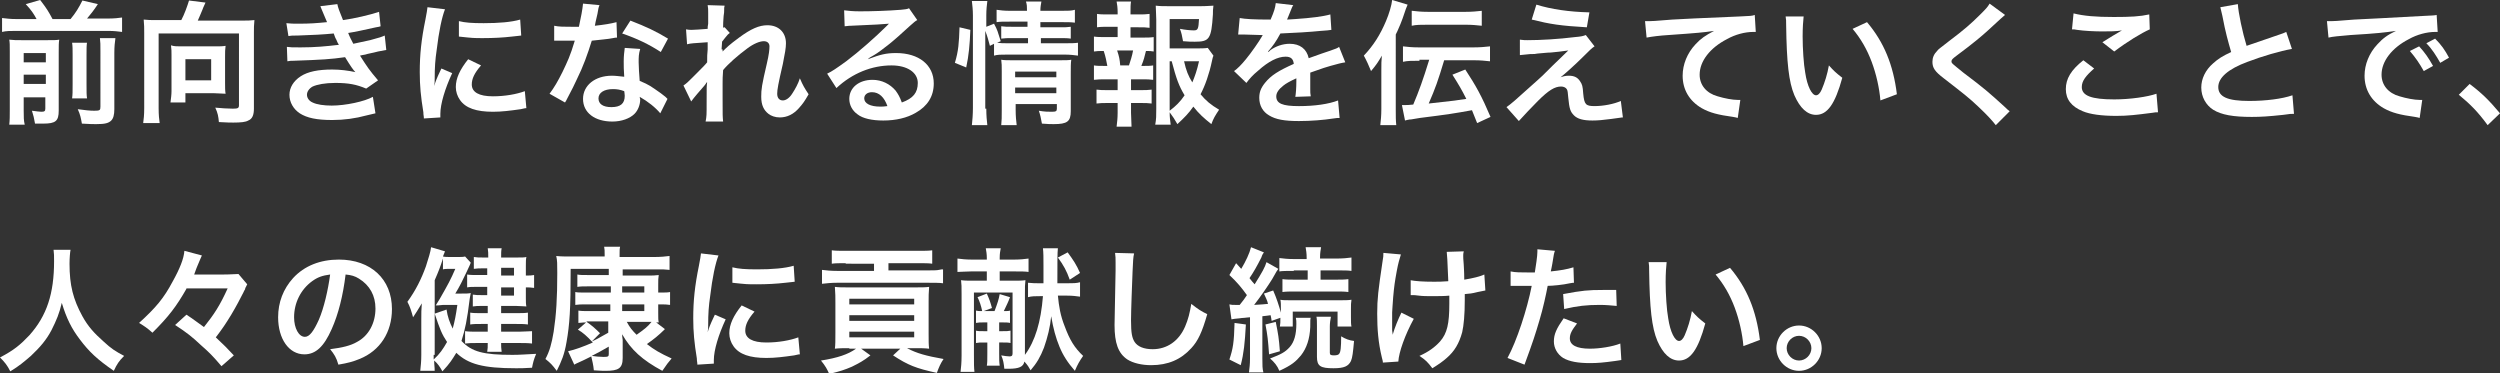
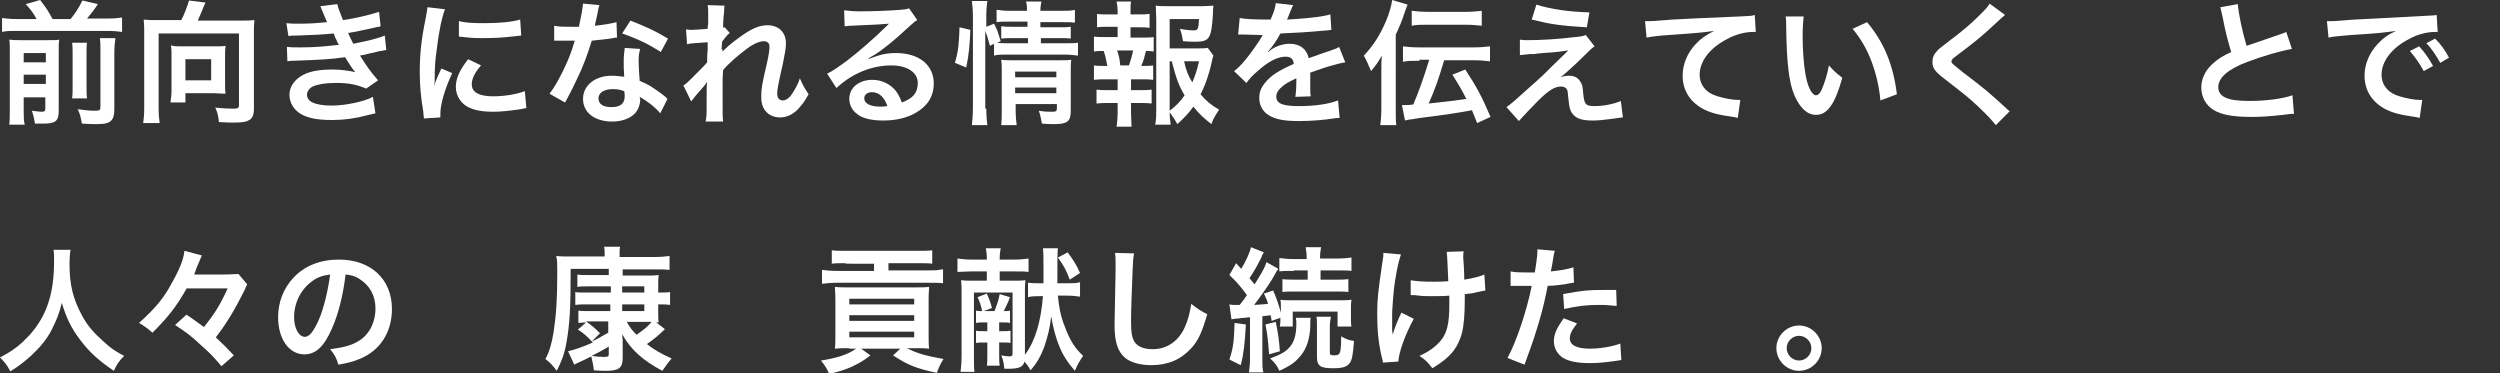
<svg xmlns="http://www.w3.org/2000/svg" version="1.1" id="レイヤー_1" x="0px" y="0px" viewBox="0 0 485.4 72.5" style="enable-background:new 0 0 485.4 72.5;" xml:space="preserve">
  <rect x="0" y="0" width="485.4" height="72.5" fill="#333333" stroke="none" />
  <style type="text/css">
	.st0{fill:#FFFFFF;}
</style>
  <g>
    <path class="st0" d="M7.1,3.7C6.5,2.6,6.1,2,5,0.8L7.8,0c1.3,1.7,1.6,2.2,2.4,3.7h3.5c1-1.2,1.6-2.2,2.3-3.6L19,0.8   c-0.7,1.1-1.5,2.1-2.1,2.8h4c1.3,0,2.1-0.1,2.8-0.2v2.8c-0.8-0.1-1.5-0.2-2.8-0.2H3.2c-1.2,0-2,0-2.8,0.2V3.5   c1,0.1,1.5,0.2,2.8,0.2H7.1z M4.6,21.4c0,1.3,0,2,0.2,2.8h-3c0.1-0.9,0.1-1.6,0.1-3V10c0-1.3,0-1.7-0.1-2.3   c0.8,0.1,1.4,0.1,2.4,0.1h5c1.3,0,1.7,0,2.3-0.1c-0.1,0.6-0.1,1.2-0.1,2.6v11.2c0,2-0.6,2.5-3,2.5c-0.4,0-0.7,0-1.6,0   c-0.2-1.2-0.3-1.5-0.6-2.5c0.9,0.1,1.4,0.2,1.8,0.2c0.6,0,0.8-0.1,0.8-0.6v-2.2H4.6V21.4z M8.9,12.1v-1.8H4.6v1.8H8.9z M8.9,16.3   v-1.8H4.6v1.8H8.9z M16.9,8.2c-0.1,0.7-0.1,1.2-0.1,2.5v5.6c0,1.7,0,2.1,0.1,2.8h-2.9c0.1-0.8,0.1-1.2,0.1-2.8v-5.6   c0-1.2,0-1.7-0.1-2.4H16.9z M22.4,7.5c-0.1,0.7-0.2,1.5-0.2,2.8v10.9c0,1.1-0.2,1.8-0.6,2.2c-0.5,0.5-1.2,0.7-2.9,0.7   c-0.6,0-1.2,0-2.8-0.1c-0.2-1.1-0.3-1.7-0.8-2.8c1.4,0.2,2.4,0.3,3.2,0.3c1.1,0,1.2-0.1,1.2-0.8V10.1c0-1.5,0-1.9-0.1-2.7H22.4z" />
    <path class="st0" d="M35.2,3.9c0.6-1.1,1.2-2.8,1.5-3.8l3.2,0.4c-0.1,0.3-0.4,0.8-0.6,1.4c-0.4,1-0.6,1.4-0.9,2.1h8.5   c1.1,0,1.7,0,2.5-0.1c-0.1,0.9-0.1,1.6-0.1,2.5v14.7c0,1.2-0.3,2-1.1,2.3c-0.5,0.3-1.4,0.4-2.9,0.4c-0.6,0-1.1,0-2.8-0.1   c-0.1-1.1-0.2-1.7-0.7-2.8c1.1,0.1,2.4,0.2,3.4,0.2c1,0,1.2-0.1,1.2-0.7V6.5H30.8V21c0,1.4,0.1,2.1,0.2,2.9h-3.2   c0.1-0.8,0.2-1.5,0.2-2.9V6.4c0-0.9,0-1.6-0.1-2.6c0.8,0.1,1.4,0.1,2.5,0.1H35.2z M43.7,16.1c0,0.9,0,1.5,0.1,2.1   c-0.6,0-1.5-0.1-2.2-0.1H36v1.8h-2.9c0.1-0.8,0.2-1.5,0.2-2.2v-7c0-0.7,0-1.2-0.1-1.9C33.8,9,34.3,9,35,9h6.9c0.8,0,1.3,0,1.9-0.1   c-0.1,0.7-0.1,1.2-0.1,2V16.1z M36,15.6H41v-4.1H36V15.6z" />
    <path class="st0" d="M55.6,4.5c0.8,0.1,1.4,0.1,2.5,0.1c2,0,3.4-0.1,5.4-0.3c-0.1-0.2-0.1-0.2-0.3-0.7c-0.6-1.5-1-2.3-1-2.4   l3.3-0.4c0.1,0.6,0.4,1.4,1.1,3.1c2.2-0.3,5.2-1,7-1.6l0.3,2.8c-0.3,0.1-0.3,0.1-0.9,0.2c-1.7,0.4-4.6,1-5.4,1.1   c0.4,1,0.6,1.3,1,2.1c2.2-0.5,3.4-0.7,3.6-0.8c1.5-0.4,1.8-0.5,2.5-0.8l0.3,2.8c-0.5,0.1-1,0.2-1.6,0.3c-1.1,0.3-1.9,0.4-2.5,0.6   c-0.6,0.1-0.6,0.1-1,0.2c1.4,2.2,1.8,2.8,3.5,4.8l-2.3,1.6c-1.9-0.8-3.4-1.1-6-1.1c-2,0-3.5,0.3-4.4,0.7c-0.7,0.4-1.1,1-1.1,1.6   s0.4,1.2,1.1,1.5c0.8,0.4,2.2,0.6,3.7,0.6c2.7,0,6.4-0.8,8-1.7l0.5,3.2c-0.5,0.1-0.5,0.1-1.7,0.4c-2.2,0.6-4.4,0.9-6.7,0.9   c-3,0-4.9-0.4-6.3-1.3c-1.2-0.8-2-2.1-2-3.6c0-1.4,0.8-2.7,2.2-3.6c1.4-0.9,3.4-1.3,6.1-1.3c1.6,0,3.1,0.2,4.5,0.5   c-0.4-0.4-0.9-1.1-2-2.9c-2.8,0.4-4.4,0.5-10.1,0.7c-0.4,0-0.6,0-1.1,0.1l-0.1-2.8c0.8,0.1,0.9,0.1,2.7,0.1c2.7,0,4.9-0.2,7.4-0.5   c-0.2-0.3-0.3-0.5-0.5-1c-0.3-0.5-0.3-0.7-0.5-1.2c-2.1,0.2-4,0.3-7,0.4c-1.1,0-1.2,0-1.8,0.1L55.6,4.5z" />
    <path class="st0" d="M82.3,23c0-0.5-0.1-0.6-0.1-1.2c-0.5-3.1-0.7-5.1-0.7-7.8c0-3.4,0.3-6.3,1.1-10.2c0.3-1.5,0.3-1.7,0.4-2.4   l3.4,0.4c-0.6,1.5-1.2,4.4-1.6,7.8c-0.3,2-0.4,3.5-0.4,5.7c0,0.6,0,0.8-0.1,1.4c0.3-0.9,0.3-1.1,1.4-3.4l2.1,0.9   c-1.4,3-2.3,6-2.3,7.9c0,0.2,0,0.4,0,0.7L82.3,23z M93.4,12.7c-1.3,1.5-1.8,2.6-1.8,3.7c0,1.5,1.4,2.3,4.1,2.3c2.3,0,4.6-0.4,6.2-1   l0.3,3.3c-0.4,0-0.5,0.1-1.1,0.2c-2.1,0.3-3.7,0.5-5.4,0.5c-3.2,0-5.3-0.7-6.4-2.3c-0.5-0.7-0.8-1.6-0.8-2.5c0-1.7,0.8-3.4,2.4-5.4   L93.4,12.7z M89.1,4.1c1.2,0.3,2.5,0.4,4.8,0.4c2.9,0,5.4-0.2,7.1-0.7l0.2,3.1c-0.2,0-0.6,0.1-1.8,0.2c-1.7,0.2-3.6,0.3-5.6,0.3   c-1.9,0-1.9,0-4.7-0.3L89.1,4.1z" />
    <path class="st0" d="M116.4,1c-0.2,0.5-0.2,0.5-0.4,1.7c-0.1,0.6-0.3,1.1-0.5,2.3c1.8-0.2,3.1-0.4,4.2-0.7l0.1,3   c-0.3,0-0.3,0-0.8,0.1c-0.9,0.2-2.5,0.3-4.1,0.5c-0.8,2.6-1.7,5.1-2.9,7.5c-0.6,1.3-0.8,1.7-1.8,3.6c-0.3,0.6-0.3,0.6-0.5,0.9   l-3-1.7c0.9-1.2,1.6-2.4,2.5-4.2c1-2.1,1.5-3.1,2.4-6.1c-1.2,0-1.3,0-1.6,0c-0.3,0-0.5,0-1,0l-1.4,0V5c0.9,0.2,1.9,0.2,3.5,0.2   c0.3,0,0.8,0,1.3,0c0.4-1.8,0.7-3.4,0.8-4.5L116.4,1z M128.2,22c-0.9-1.1-2.4-2.3-4-3.2c0,0.2,0.1,0.4,0.1,0.5c0,1-0.4,2.1-1.1,2.8   c-0.9,0.9-2.5,1.5-4.3,1.5c-3.4,0-5.7-1.7-5.7-4.4c0-2.6,2.3-4.5,5.6-4.5c0.8,0,1.3,0.1,2.4,0.2c-0.1-1.2-0.1-2.2-0.1-3   c0-1,0.1-1.8,0.2-2.6l3,0.2c-0.3,1-0.3,1.6-0.3,2.6c0,1,0.1,2.1,0.2,3.6c1.9,0.8,2.1,1,4.1,2.4c0.4,0.3,0.5,0.4,0.9,0.7   c0.2,0.2,0.2,0.2,0.4,0.4L128.2,22z M119,17.3c-1.7,0-2.8,0.7-2.8,1.8c0,1.1,0.9,1.7,2.5,1.7c1.8,0,2.6-0.7,2.6-2.2   c0-0.3-0.1-0.9-0.1-0.9C120.4,17.4,119.8,17.3,119,17.3z M128.3,10.1c-2.3-1.5-4.6-2.6-7.5-3.6l1.6-2.5c3.1,1.2,5,2.1,7.3,3.5   L128.3,10.1z" />
    <path class="st0" d="M140.3,10c0.8-0.8,1.3-1.3,3.2-2.7c2.3-1.7,3.9-2.4,5.5-2.4c2.2,0,3.6,1.4,3.6,3.5c0,0.9-0.2,2-0.6,4   c-0.9,3.9-1.1,5-1.1,5.8s0.4,1.3,1.1,1.3c0.6,0,1.3-0.5,1.8-1.3c0.6-0.9,1.2-2,1.5-3c0.6,1.4,0.9,1.9,1.7,3.1   c-0.8,1.4-1.1,1.8-1.8,2.6c-1.1,1.3-2.4,1.9-3.8,1.9c-0.9,0-1.7-0.3-2.2-0.7c-0.9-0.7-1.4-1.7-1.4-3.3c0-1.5,0.1-2.2,1.1-6.5   c0.4-1.7,0.5-2.7,0.5-3.3c0-0.6-0.4-1-1.1-1c-0.8,0-2,0.5-3.2,1.4c-1.9,1.4-3.7,3-4.7,4.2c-0.1,1.2-0.1,1.9-0.1,2.6   c0,0.2,0,0.2,0,3.1c0,3.2,0,3.3,0.1,4.3h-3.4c0.2-1.1,0.2-1.1,0.2-4.1c0-2.8,0-2.8,0.1-3.5l-0.1,0c-0.2,0.4-0.5,0.7-1.8,2.2   c-0.6,0.7-0.9,1.1-1.2,1.5l-1.5-3.1c0.6-0.4,1-0.8,1.7-1.5c2.4-2.4,2.4-2.4,2.9-3c0-1.2,0-1.5,0.1-2.5c0-0.6,0-0.7,0-1.4   c-2.8,0.2-3.3,0.2-4,0.4l-0.2-2.9c0.5,0.1,0.7,0.1,1.1,0.1c0.5,0,1.9-0.1,3.1-0.2c0-0.4,0-0.4,0.1-1c0-0.7,0-1.5,0-2.1   c0-0.7,0-0.9-0.1-1.5l3.3,0.1c-0.1,0.3-0.1,0.4-0.1,1c0,0.1,0,0.5-0.1,1c0,0.5-0.1,0.7-0.1,2.3c0,0,0.1-0.1,0.3-0.1l1,1.1   c-0.3,0.2-0.4,0.3-0.8,0.8c-0.1,0.1-0.1,0.1-0.4,0.5c-0.1,0.2-0.2,0.2-0.3,0.4l-0.1,1.5C140.3,9.5,140.3,9.6,140.3,10L140.3,10z" />
    <path class="st0" d="M168.5,11.5c2.4-0.9,3.5-1.2,5.5-1.2c4.4,0,7.3,2.3,7.3,5.9c0,2.5-1.2,4.4-3.5,5.7c-1.7,1-3.9,1.5-6.3,1.5   c-2.2,0-4-0.4-5-1.2c-1-0.7-1.6-1.8-1.6-3c0-2.2,1.9-3.7,4.5-3.7c1.8,0,3.4,0.8,4.5,2.1c0.5,0.7,0.8,1.2,1.2,2.3   c2.2-0.8,3.1-1.9,3.1-3.8c0-2-2-3.4-5.1-3.4c-3.8,0-7.6,1.5-10.7,4.4l-1.8-2.8c0.9-0.4,1.9-1.1,3.7-2.4c2.4-1.8,5.8-4.8,7.8-6.8   c0.1-0.1,0.3-0.3,0.5-0.5l0,0c-1,0.1-2.7,0.2-7.4,0.4c-0.6,0-0.8,0.1-1.2,0.1l-0.1-3.1c0.9,0.1,1.6,0.2,3.1,0.2   c2.2,0,5.4-0.1,7.9-0.3c0.9-0.1,1.2-0.1,1.6-0.3l1.6,2.3c-0.4,0.2-0.6,0.4-1.4,1.1c-1.3,1.2-3.2,2.9-4.1,3.6   c-0.5,0.4-2.3,1.8-2.9,2.1C168.8,11.2,168.8,11.2,168.5,11.5L168.5,11.5z M169.3,17.9c-0.9,0-1.5,0.5-1.5,1.2c0,1,1.2,1.6,3.1,1.6   c0.5,0,0.6,0,1.4-0.1C171.7,18.9,170.7,17.9,169.3,17.9z" />
    <path class="st0" d="M185.4,12.2c0.7-2.3,0.8-3.9,0.9-6.9l2.1,0.5c-0.1,2.8-0.3,5-0.8,7.3L185.4,12.2z M191.5,21.1   c0,1.4,0.1,2.3,0.2,3.2h-3c0.1-0.9,0.2-2.1,0.2-3.3v-18c0-1.1-0.1-1.9-0.2-2.8h3c-0.1,0.9-0.2,1.6-0.2,2.8v2.2l1.5-0.6   c0.7,1.3,0.7,1.5,1.3,3.4l-0.7,0.3c0.7,0.1,1.2,0.1,2.2,0.1h3.8v-1h-3c-1,0-1.5,0-2.2,0.1V5.1c0.7,0.1,1.1,0.1,2.2,0.1h2.9v-1h-3.4   c-1.4,0-1.9,0-2.6,0.1V1.9c0.8,0.1,1.3,0.2,2.7,0.2h3.2c0-0.8,0-1.2-0.2-1.8h3c-0.1,0.6-0.2,1-0.2,1.8h4c1.4,0,2,0,2.7-0.2v2.5   c-0.8-0.1-1.4-0.1-2.7-0.1h-4v1h3.7c1.1,0,1.5,0,2.2-0.1v2.3c-0.6-0.1-1.1-0.1-2.2-0.1h-3.6v1h4.6c1.2,0,1.9,0,2.6-0.1v2.5   c-0.8-0.1-1.5-0.2-2.6-0.2h-11.1c-1.3,0-1.9,0-2.6,0.2V8.5l-0.8,0.4c-0.3-1.1-0.5-1.9-0.9-2.9V21.1z M197.2,21.3   c0,1.3,0.1,2.2,0.2,3h-3c0.1-0.9,0.1-1.5,0.1-3v-7.5c0-1,0-1.5-0.1-2.2c0.6,0.1,1.2,0.1,2.1,0.1h9.2c1.1,0,1.8,0,2.3-0.1   c-0.1,0.6-0.1,1.4-0.1,2.7v7.3c0,2-0.7,2.5-3.3,2.5c-0.6,0-1.1,0-2.3-0.1c-0.2-1.1-0.3-1.6-0.6-2.5c1.1,0.2,1.9,0.2,2.5,0.2   c0.8,0,1-0.1,1-0.6v-0.9h-8V21.3z M205.1,15v-1.1h-8V15H205.1z M205.1,18.1v-1.1h-8v1.1H205.1z" />
    <path class="st0" d="M221.7,7.3c1.1,0,1.6,0,2.3-0.1v2.8c-0.5-0.1-0.8-0.1-1.5-0.1c-0.3,1.2-0.4,1.7-0.9,2.9h0.3c0.9,0,1.4,0,2-0.1   v2.8c-0.7-0.1-1.2-0.1-2.3-0.1h-2v2.1h1.8c1,0,1.5,0,2.2-0.1v2.7c-0.7-0.1-1.2-0.1-2.2-0.1h-1.8v1.9c0,0.9,0.1,1.8,0.1,2.7h-2.9   c0.1-0.9,0.2-1.6,0.2-2.7v-1.9h-1.9c-1,0-1.4,0-2.2,0.1v-2.7c0.7,0.1,1.2,0.1,2.2,0.1h1.9v-2.1h-2.3c-1,0-1.5,0-2.3,0.1v-2.8   c0.6,0.1,1.1,0.1,2.3,0.1h0.3c-0.2-1-0.3-1.7-0.7-2.9c-0.9,0-1.3,0-1.9,0.1V7.1c0.7,0.1,1.2,0.1,2.3,0.1h2.3v-2h-1.8   c-0.9,0-1.5,0-2.2,0.1V2.7c0.6,0.1,1.1,0.1,2.2,0.1h1.8V2.3c0-0.7-0.1-1.6-0.2-2h2.8c-0.1,0.6-0.1,1.1-0.1,2v0.5h1.5   c1,0,1.5,0,2.2-0.1v2.7c-0.7-0.1-1.2-0.1-2.2-0.1h-1.5v2H221.7z M219.2,12.7c0.3-0.9,0.6-1.8,0.8-2.9h-3.1c0.4,1.2,0.5,1.7,0.6,2.9   H219.2z M235.6,10.8c-0.1,0.3-0.2,0.5-0.3,1.1c-0.5,2.4-1.3,4.7-2.2,6.4c1,1.2,1.9,2,3.6,3c-0.8,1.2-1.1,1.7-1.5,2.8   c-1.5-1.2-2.4-2-3.5-3.4c-0.9,1.3-1.8,2.2-3.1,3.4c-0.5-0.9-0.9-1.5-1.5-2.3c0,1,0.1,1.6,0.2,2.4h-3c0.2-1.1,0.2-1.7,0.2-3.1V3.8   c0-0.9-0.1-2-0.1-2.7c0.8,0.1,1.5,0.1,2.4,0.1h6.4c1.2,0,2-0.1,2.4-0.1c-0.1,0.8-0.1,1.1-0.1,1.7c-0.3,4.8-0.7,5.3-3.5,5.3   c-0.7,0-1.2,0-2.3-0.1c-0.2-1.1-0.3-1.6-0.6-2.4c1,0.2,2.1,0.3,2.7,0.3c0.8,0,0.9-0.3,1-2.2h-5.7v5.7h4.9c1.2,0,1.9,0,2.5-0.1   L235.6,10.8z M227.1,21.5c1.2-0.9,2.1-1.8,2.9-3c-1.1-1.8-1.6-3.2-2.5-6.6h-0.4V21.5z M229.9,11.9c0.4,1.8,0.8,2.8,1.6,4.1   c0.5-1.2,0.9-2.3,1.3-4.1H229.9z" />
    <path class="st0" d="M240.7,3.5c1.1,0.2,2.7,0.3,6,0.3c0.7-1.6,0.9-2.3,1-3.2l3.4,0.4c-0.2,0.3-0.2,0.3-1,2.3   c-0.1,0.3-0.2,0.4-0.2,0.5c0.2,0,0.2,0,1.6-0.1c3-0.2,5.4-0.5,6.8-0.9l0.2,3c-0.7,0.1-0.7,0.1-2.1,0.2c-1.9,0.2-5.2,0.4-7.8,0.5   c-0.8,1.5-1.5,2.5-2.4,3.5l0,0.1c0.2-0.1,0.2-0.1,0.5-0.4c1-0.7,2.3-1.2,3.7-1.2c2,0,3.3,1,3.7,2.8c2-0.7,3.3-1.2,4-1.4   c1.4-0.5,1.5-0.5,1.9-0.8l1.2,3c-0.7,0.1-1.5,0.3-2.9,0.7c-0.4,0.1-1.7,0.5-3.9,1.3v0.3c0,0.7,0,0.7,0,1c0,0.3,0,0.7,0,1   c0,0.4,0,0.7,0,0.9c0,0.6,0,0.9,0.1,1.4l-3,0.1c0.1-0.5,0.2-1.8,0.2-3c0-0.4,0-0.4,0-0.6c-1.3,0.6-2,1-2.5,1.4   c-0.9,0.7-1.4,1.4-1.4,2.1c0,1.4,1.2,1.9,4.4,1.9c3.1,0,5.8-0.4,7.6-1.1l0.3,3.4c-0.4,0-0.6,0-1.2,0.1c-1.9,0.3-4.4,0.5-6.7,0.5   c-2.8,0-4.5-0.3-5.8-1.1c-1.2-0.7-1.9-1.9-1.9-3.4c0-1.1,0.3-1.9,1.1-2.9c1.2-1.5,2.7-2.4,5.6-3.7c-0.1-1-0.6-1.4-1.6-1.4   c-1.5,0-3.3,0.9-5.3,2.7c-1.1,0.9-1.7,1.6-2.3,2.4l-2.4-2.3c0.7-0.5,1.4-1.2,2.3-2.3c1-1.2,2.6-3.5,3.1-4.4   c0.1-0.2,0.1-0.2,0.2-0.3c-0.1,0-0.4,0-0.4,0c-0.4,0-2.7-0.1-3.3-0.1c-0.5,0-0.5,0-0.7,0c-0.1,0-0.2,0-0.4,0L240.7,3.5z" />
    <path class="st0" d="M271,21.3c0,1.3,0,2.1,0.1,3h-3.1c0.1-1,0.2-1.8,0.2-3.1v-7.5c0-1.3,0-1.9,0.1-2.9c-0.7,1.2-1,1.7-2.1,3   c-0.4-1-0.9-2.1-1.4-3c1.9-2,3.2-4.1,4.3-6.7c0.6-1.4,1.1-3.1,1.2-4.1l3,0.9c-0.3,0.8-0.4,0.9-0.6,1.6c-0.1,0.4-0.6,1.7-0.8,2.2   c-0.6,1.4-0.6,1.4-0.9,2V21.3z M275.6,11.8c-1.5,0-2.3,0-3.2,0.2V9c0.9,0.1,1.7,0.2,3.1,0.2h10.6c1.4,0,2.2-0.1,3.2-0.2v2.9   c-1-0.1-1.8-0.2-3.2-0.2h-5.7c-1.2,4-1.7,5.4-3,8.4c5.4-0.6,5.4-0.6,7.3-0.9c-0.9-1.8-1.5-2.8-2.7-4.7l2.5-1   c2.1,3.2,3.2,5.2,4.9,9.2l-2.6,1.2c-0.5-1.3-0.7-1.7-1-2.5c-3.3,0.6-4.5,0.8-10.1,1.5c-0.4,0.1-0.8,0.1-1.2,0.2   c-0.4,0.1-0.7,0.1-0.8,0.1c-0.5,0.1-0.6,0.1-0.9,0.2l-0.6-3c0.4,0,0.4,0,0.5,0c0.4,0,0.9,0,1.7-0.1c1.1-2.6,1.9-4.8,3.1-8.7H275.6z    M274.2,2.1c0.9,0.1,1.7,0.2,3.1,0.2h7.2c1.4,0,2.2-0.1,3.2-0.2V5c-1-0.1-1.8-0.2-3.2-0.2h-7.2c-1.5,0-2.3,0-3.2,0.2V2.1z" />
    <path class="st0" d="M295.1,7.7c0.7,0.1,1,0.1,1.5,0.1c2.5,0,6-0.2,9.2-0.6c1.2-0.1,1.6-0.2,2.1-0.4l1.7,2.2c-0.5,0.3-1,0.8-2.2,2   c-1.4,1.4-3.6,3.4-4.4,4c0.6-0.2,1-0.3,1.6-0.3c1,0,1.7,0.3,2.2,1.1c0.4,0.6,0.5,0.9,0.6,2.4c0.2,2.1,0.5,2.4,2.2,2.4   c1.7,0,3.8-0.4,5.1-1l0.4,3.2c-0.4,0-0.6,0.1-2.3,0.3c-1.6,0.2-2.5,0.3-3.6,0.3c-1.8,0-2.9-0.3-3.6-1c-0.7-0.7-0.9-1.3-1.1-3.4   c-0.1-1-0.1-1.4-0.3-1.7c-0.2-0.3-0.6-0.5-1.1-0.5c-1.2,0-2.4,0.7-4.5,2.8c-1.3,1.3-2.7,2.8-3.7,3.9l-2.4-2.7   c1.1-0.8,1.1-0.8,6-5.2c0.6-0.5,1.1-1,3-2.9c0.7-0.7,1.7-1.6,3-2.9c-1.5,0.2-2.2,0.3-3.4,0.4c-0.4,0-0.4,0-2.6,0.2   c-0.5,0.1-0.5,0.1-1.4,0.1c-1,0.1-1.1,0.1-2,0.2L295.1,7.7z M298.3,0.9c2.9,0.9,6.3,1.4,10.3,1.5l-0.5,2.9C303,5,301,4.7,297.4,3.8   L298.3,0.9z" />
    <path class="st0" d="M319.4,4.1c0.6,0,0.9,0,1,0c0.5,0,0.5,0,4.3-0.3c1.5-0.1,5.8-0.3,13-0.6c2.1-0.1,2.5-0.1,3-0.3l0.2,3.3   c-0.3,0-0.3,0-0.5,0c-1.6,0-3.5,0.5-5.1,1.4c-3.3,1.7-5.3,4.3-5.3,6.9c0,2,1.3,3.6,3.5,4.2c1.3,0.4,2.9,0.7,3.9,0.7   c0,0,0.3,0,0.5,0l-0.5,3.5c-0.3-0.1-0.4-0.1-0.9-0.2c-2.9-0.4-4.5-0.8-6.1-1.7c-2.4-1.4-3.7-3.6-3.7-6.3c0-2.2,0.9-4.4,2.5-6.1   c1-1.1,1.9-1.7,3.6-2.6c-2.1,0.3-3.1,0.4-8.8,0.8c-1.7,0.1-3.3,0.3-4.3,0.5L319.4,4.1z" />
    <path class="st0" d="M350.2,3.1c-0.1,1-0.2,2.2-0.2,4c0,2.3,0.2,5.4,0.5,7c0.4,2.7,1.3,4.4,2.1,4.4c0.4,0,0.8-0.4,1.1-1.1   c0.6-1.4,1.1-3,1.4-4.7c0.9,1,1.3,1.4,2.6,2.4c-1.4,5.1-2.9,7.2-5.1,7.2c-1.7,0-3.1-1.3-4.2-3.8c-1.1-2.6-1.5-6.4-1.6-13.6   c0-0.9,0-1.1-0.1-1.7H350.2z M362.5,4.3c3.3,3.9,5.1,8.3,5.8,14l-3.2,1.2c-0.2-2.4-0.8-5.1-1.7-7.5c-0.9-2.4-2.1-4.5-3.7-6.4   L362.5,4.3z" />
    <path class="st0" d="M389.3,2.9c-0.4,0.3-0.9,0.8-3.2,2.9c-1.3,1.2-3.1,2.7-6.2,5c-0.8,0.6-1,0.8-1,1.1c0,0.4,0.1,0.4,2.3,2.2   c4.1,3.1,4.8,3.7,8.2,6.8c0.3,0.3,0.4,0.4,0.8,0.7l-2.7,2.7c-0.7-0.9-1.6-1.9-3.4-3.6c-1.8-1.7-2.7-2.4-6.7-5.5   c-1.7-1.3-2.2-2-2.2-3.2c0-0.8,0.3-1.5,0.9-2.1c0.3-0.4,0.4-0.4,2.3-1.9c2.8-2.1,4.3-3.4,6-5.1c1.2-1.2,1.5-1.5,1.9-2.2L389.3,2.9z   " />
-     <path class="st0" d="M406.6,13.3c-1.6,1.4-2.4,2.4-2.4,3.6c0,1.7,1.9,2.4,6.3,2.4c3.1,0,6.5-0.5,8.2-1.1l0.3,3.6   c-0.4,0-0.6,0-1.1,0.1c-3.1,0.4-4.8,0.6-7,0.6c-2.8,0-5.1-0.3-6.5-0.9c-2.2-0.9-3.3-2.3-3.3-4.3c0-2,1-3.7,3.4-5.6L406.6,13.3z    M402.6,2.6c2,0.5,4.3,0.7,7.8,0.7c3.3,0,5.1-0.1,6.9-0.5l0.1,2.9c-1.6,0.7-4.4,2.4-6.9,4.3l-2.3-1.8c1.4-0.9,2.6-1.6,3.8-2.3   c-1.1,0.2-2.3,0.2-3.9,0.2c-1.3,0-3.5-0.1-4.8-0.3c-0.5-0.1-0.6-0.1-1-0.1L402.6,2.6z" />
    <path class="st0" d="M434.5,0.8c0.1,1.7,0.9,5.5,1.7,8.1c1.7-0.6,1.7-0.6,6.7-2.3c0.5-0.2,0.6-0.2,1-0.4l1.1,3.3   c-2.3,0.4-5.7,1.4-8.6,2.5c-3.8,1.4-5.7,3.1-5.7,4.9c0,1.9,1.8,2.7,6,2.7c3.2,0,6.4-0.4,8.4-1.1l0.3,3.6c-0.6,0-0.7,0-2.1,0.2   c-2.8,0.3-4.3,0.4-6.1,0.4c-3.6,0-5.9-0.4-7.5-1.4c-1.4-0.9-2.3-2.5-2.3-4.3c0-1.7,0.8-3.4,2.3-4.7c1-0.9,1.8-1.4,3.5-2.2   c-0.6-2.1-1.1-3.8-1.7-7c-0.3-1.2-0.3-1.3-0.4-1.7L434.5,0.8z" />
    <path class="st0" d="M451.8,4.1c0.6,0,0.9,0,1,0c0.5,0,0.5,0,4.3-0.3c1.9-0.1,6.3-0.3,13.3-0.7c2.1-0.1,2.3-0.1,2.7-0.2l0.2,3.3   c-0.3,0-0.3,0-0.5,0c-1.6,0-3.5,0.5-5.1,1.4c-3.3,1.7-5.3,4.3-5.3,6.9c0,2,1.3,3.6,3.5,4.2c1.3,0.4,2.9,0.7,3.9,0.7   c0,0,0.3,0,0.5,0l-0.5,3.5c-0.3-0.1-0.4-0.1-0.9-0.2c-2.9-0.4-4.5-0.8-6.1-1.7c-2.4-1.4-3.7-3.6-3.7-6.3c0-2.2,0.9-4.4,2.5-6.1   c1-1.1,1.9-1.8,3.6-2.6c-2.1,0.3-3.7,0.5-8.8,0.8c-2.3,0.2-3.5,0.3-4.3,0.5L451.8,4.1z M469.7,9c1.1,1.2,1.8,2.2,2.7,3.8l-1.8,1   c-0.9-1.6-1.6-2.6-2.7-3.9L469.7,9z M473.8,12.2c-0.8-1.4-1.6-2.7-2.7-3.8l1.7-0.9c1.2,1.2,1.9,2.2,2.7,3.7L473.8,12.2z" />
-     <path class="st0" d="M479.5,16.3c2.4,1.8,3.8,3.2,5.9,5.7l-2.4,2.3c-1.9-2.6-3.4-4.1-5.6-5.9L479.5,16.3z" />
    <path class="st0" d="M13.7,48.5c-0.1,0.4-0.2,1.7-0.2,2.7c0,4.2,0.7,6.9,2.5,10.2c1.1,2,2.3,3.3,4.1,4.9c1.5,1.4,2.3,1.9,4,2.8   c-1,1-1.4,1.6-2,2.9c-3.2-2.2-4.8-3.7-6.6-6.1c-1.6-2.1-2.6-4.1-3.5-7.1c-0.5,2.1-1,3.3-2,5.3c-1,1.9-2.2,3.3-4,5   c-1.4,1.2-2.2,1.9-4,3c-0.6-1.2-1.1-1.8-2-2.7c2.7-1.4,4-2.5,5.7-4.3c3.4-3.8,4.8-8.1,4.8-14.4c0-1,0-1.5-0.1-2.2H13.7z" />
    <path class="st0" d="M36.3,55.9c-2.1,3.7-3.6,5.6-6.7,8.7c-1-0.9-1.6-1.3-2.6-1.9c3.3-3,4.8-4.8,6.5-8c1.4-2.5,2.2-4.5,2.3-6   l3.4,0.9c-0.2,0.4-0.3,0.7-0.9,2.1c-0.1,0.3-0.2,0.4-0.6,1.6h5.6c1.5,0,2.4-0.1,3-0.1l1.7,2c-0.1,0.2-0.1,0.2-0.3,0.6   c0,0-0.1,0.1-0.1,0.3c0,0.1-0.2,0.3-0.3,0.6c-0.6,1.2-1.5,2.9-2.4,4.4c-1.1,1.8-1.7,2.7-3,4.4c1.5,1.4,2.2,2.1,3.5,3.5L43,71.1   c-1.6-1.9-2.4-2.7-4-4.1c-1.7-1.6-2.7-2.4-5-3.9l2.2-2c1.4,0.9,2.1,1.5,3.4,2.4c2-2.5,3.1-4.2,4.6-7.5H36.3z" />
    <path class="st0" d="M64.4,63.9c-1.5,3.4-3.1,4.9-5.3,4.9c-3,0-5.1-3-5.1-7.2c0-2.9,1-5.5,2.9-7.6c2.2-2.4,5.3-3.6,8.9-3.6   c6.2,0,10.3,3.8,10.3,9.6c0,4.5-2.3,8.1-6.3,9.7c-1.2,0.5-2.3,0.8-4.1,1.1c-0.4-1.4-0.8-2-1.6-3c2.4-0.3,4-0.7,5.2-1.4   c2.3-1.2,3.6-3.7,3.6-6.5c0-2.5-1.1-4.5-3.2-5.8c-0.8-0.5-1.5-0.7-2.6-0.8C66.6,57.4,65.7,61,64.4,63.9z M60.6,54.6   c-2.2,1.6-3.5,4.2-3.5,7c0,2.1,0.9,3.8,2.1,3.8c0.9,0,1.7-1.1,2.7-3.3c1-2.3,1.8-5.8,2.2-8.8C62.6,53.5,61.7,53.8,60.6,54.6z" />
-     <path class="st0" d="M89.5,57c0.9,0,1.5,0,1.9-0.1c-0.1,0.5-0.1,0.6-0.2,1.1c-0.5,4.1-0.9,6-1.6,8.2c2,2.1,4.2,2.7,9.9,2.7   c1.5,0,2.4-0.1,4.6-0.2c-0.5,1.2-0.6,1.7-0.8,2.7c-1.6,0.1-2.2,0.1-3.1,0.1c-6.4,0-9.3-0.8-11.6-3c-0.8,1.3-1.2,2-2.7,3.6   c-0.5-0.9-0.9-1.5-1.6-2.1c0,1,0.1,1.1,0.1,2h-2.8c0.1-1,0.2-1.8,0.2-3.1v-6.8c0-1.3,0-2,0.1-3.2c-0.8,1.3-1.2,2-1.7,2.7   c-0.3-1.1-0.6-2.1-1.1-3c1.6-2.2,2.7-4.4,3.6-6.9c0.5-1.6,0.9-2.8,1-3.7l2.7,0.8c-0.2,0.5-0.3,0.7-0.4,1c0.4,0.1,0.9,0.1,1.5,0.1   h1.3c0.8,0,1.1,0,1.5-0.1l1.1,1.2c-0.1,0.3-0.1,0.3-0.9,2c-0.6,1.3-1.3,2.7-2.1,4H89.5z M84.2,68.9c0,0.3,0,0.3,0,0.9   c1.2-1.1,1.8-2,2.6-3.4c-1-1.5-1.4-2.5-2.4-5.5l2.3-0.8c0.2,1.4,0.6,2.5,1.2,3.7c0.4-1.5,0.6-2.5,0.9-4.6h-2c-0.6,0-1.1,0-1.8,0.1   l-0.4,0l0.8-1.3c1.6-2.8,2.1-3.7,3-5.8h-1.1c-0.5,0-0.9,0-1.3,0.1v-2.1c-0.5,1.6-0.9,2.6-1.6,4.2V68.9z M94.8,52.1h-0.9   c-0.9,0-1.2,0-1.9,0.1v-2.3c0.6,0.1,1,0.1,1.9,0.1h0.9c0-0.8,0-1.2-0.1-1.8h2.7c-0.1,0.5-0.1,0.9-0.1,1.8h3c1,0,1.5,0,1.9-0.1   c-0.1,0.5-0.1,0.9-0.1,1.7v1.9c0.8,0,1.1,0,1.6-0.1v2.5c-0.7-0.1-1-0.1-1.6-0.1v2.1c0,0.7,0,1.1,0.1,1.6c-0.5,0-1.2-0.1-2-0.1h-2.9   v1.4h2.9c1.1,0,1.7,0,2.3-0.1V63c-0.7-0.1-1.4-0.1-2.3-0.1h-2.9v1.5h3.5c1,0,1.8-0.1,2.5-0.1v2.4c-0.8-0.1-1.6-0.1-2.5-0.1h-3.5   c0,0.6,0,1,0.1,1.7h-2.8c0.1-0.6,0.1-0.9,0.1-1.7h-2c-1.1,0-1.6,0-2.4,0.1v-2.4c0.7,0.1,1.4,0.1,2.4,0.1h2v-1.5h-1.2   c-0.9,0-1.6,0-2.2,0.1v-2.3c0.6,0.1,1.2,0.1,2.2,0.1h1.2v-1.4h-1.1c-0.8,0-1.2,0-1.8,0.1v-2.3c0.6,0.1,1,0.1,1.8,0.1h1v-1.6h-2.2   c-0.7,0-1.2,0-1.7,0.1v-2.5c0.6,0.1,1.2,0.1,2.5,0.1h1.4V52.1z M99.8,53.5v-1.5h-2.5v1.5H99.8z M97.3,57.4h2.5v-1.6h-2.5V57.4z" />
    <path class="st0" d="M118.2,55.6H114c-0.7,0-1.3,0-1.9,0.1v-2.4c0.5,0.1,1,0.1,1.9,0.1h4.2v-1.2h-7.4c0,7.9-0.2,10.8-0.8,14.2   c-0.4,2.4-1,3.8-1.9,5.6c-0.9-1.2-1.2-1.5-2.2-2.3c0.8-1.5,1.2-2.9,1.6-5.3c0.5-3.3,0.7-6.5,0.7-11.4c0-1.8,0-2.4-0.2-3.3   c0.8,0.1,1.7,0.1,3.3,0.1h6.1v-0.4c0-0.7,0-1-0.1-1.5h3.1c-0.1,0.4-0.1,0.8-0.1,1.6v0.4h6.7c1.2,0,2.3-0.1,3-0.2v2.7   c-0.8-0.1-1.4-0.1-2.3-0.1h-6.8v1.2h4.8c1,0,1.5,0,2.2-0.1c-0.1,0.6-0.1,1-0.1,1.9v1.5h0.5c0.9,0,1.3,0,1.8-0.1v2.5   c-0.6-0.1-1.1-0.1-1.8-0.1h-0.5v1.7c0,1.1,0,1.3,0.1,1.8c-0.3,0-0.3,0-0.5,0l1.7,1.3c-1.2,1.2-2.2,2-3.5,2.9   c1.4,1.1,2.6,1.8,4.8,2.8c-0.6,0.7-1,1.2-1.8,2.4c-3.9-2.1-6.1-4.1-7.8-7.1c0,0.4,0,0.4,0.1,1.1c0,0.1,0,0.6,0,0.9v2.6   c0,2-0.8,2.5-3.3,2.5c-0.5,0-0.8,0-2.3-0.1c-0.1-1.1-0.3-1.8-0.5-2.7c-1.4,0.7-1.4,0.7-2.5,1.2c-0.3,0.1-0.6,0.3-0.8,0.4l-1.2-2.6   c1.3-0.3,3-0.9,4.8-1.7c-1.2-1.3-1.9-1.9-2.9-2.5l1.6-1.4c-0.8,0-1.1,0.1-1.5,0.1v-2.4c0.5,0.1,1.1,0.1,1.9,0.1h4.3v-1.3h-4.9   c-0.8,0-1.2,0-1.9,0.1v-2.5c0.5,0.1,0.8,0.1,1.9,0.1h5V55.6z M113.9,62.5c0.9,0.6,1.7,1.3,2.6,2.2l-1.6,1.6   c0.9-0.4,0.9-0.4,3.2-1.7v-2.2H113.9z M118.2,67.3c-1.4,0.8-2.1,1.2-3.3,1.8c0.6,0.1,1.6,0.2,2.3,0.2c0.9,0,1-0.1,1-0.6V67.3z    M125.1,56.8v-1.2h-4.3v1.2H125.1z M120.8,60.4h4.3v-1.3h-4.3V60.4z M121.7,62.5c0.6,1.1,1,1.6,1.9,2.5c1.4-1,2.1-1.5,2.9-2.5   c-0.2,0-0.3,0-0.5,0H121.7z" />
-     <path class="st0" d="M135.4,70.8c0-0.5-0.1-0.6-0.1-1.2c-0.5-3.1-0.7-5.1-0.7-7.8c0-3.4,0.3-6.3,1.1-10.2c0.3-1.5,0.3-1.7,0.4-2.4   l3.4,0.4c-0.6,1.5-1.2,4.4-1.6,7.8c-0.3,2-0.4,3.5-0.4,5.7c0,0.6,0,0.8-0.1,1.4c0.3-0.9,0.3-1.1,1.4-3.4l2.1,0.9   c-1.4,3-2.3,6-2.3,7.9c0,0.2,0,0.4,0,0.7L135.4,70.8z M146.5,60.5c-1.3,1.5-1.8,2.6-1.8,3.7c0,1.5,1.4,2.3,4.1,2.3   c2.3,0,4.6-0.4,6.2-1l0.3,3.3c-0.4,0-0.5,0.1-1.1,0.2c-2.1,0.3-3.7,0.5-5.4,0.5c-3.2,0-5.3-0.7-6.4-2.3c-0.5-0.7-0.8-1.6-0.8-2.5   c0-1.7,0.8-3.4,2.4-5.4L146.5,60.5z M142.2,51.9c1.2,0.3,2.5,0.4,4.8,0.4c2.9,0,5.4-0.2,7.1-0.7l0.2,3.1c-0.2,0-0.6,0.1-1.8,0.2   c-1.7,0.2-3.6,0.3-5.6,0.3c-1.9,0-1.9,0-4.7-0.3L142.2,51.9z" />
    <path class="st0" d="M164.9,67.6c-1,0-1.9,0-2.8,0.1c0.1-0.7,0.1-1.6,0.1-3.1v-5.9c0-1.2,0-1.5-0.1-3c0.8,0.1,1.4,0.1,2.7,0.1h12.7   c1.5,0,2.1,0,2.9-0.1c-0.1,1.3-0.1,1.7-0.1,3v6c0,1.5,0,2.3,0.1,3c-0.9-0.1-1.7-0.1-2.8-0.1h-1.5c1.9,1,3.7,1.5,7.1,2.1   c-0.6,0.9-0.9,1.6-1.3,2.7c-4.1-0.9-5.6-1.5-8.5-3.4l1.4-1.3h-7.6l1.8,1.3c-1.4,1.1-2.2,1.5-3.6,2.2c-1.4,0.6-2.3,0.9-4.4,1.4   c-0.4-0.9-0.7-1.5-1.6-2.6c3.2-0.5,5.3-1.2,6.8-2.3H164.9z M164.2,51.1c-1.3,0-2,0-2.7,0.1v-2.6c0.7,0.1,1.5,0.1,2.8,0.1h13.9   c1.3,0,2.1,0,2.8-0.1v2.6c-0.6-0.1-1.6-0.1-2.7-0.1h-5.8v1.4h7.6c0.8,0,1.9,0,2.2-0.1c0.5-0.1,0.5-0.1,0.8-0.1V55   c-0.5-0.1-1.9-0.1-2.9-0.1h-17.7c-1.1,0-2,0.1-2.9,0.2v-2.7c0.8,0.1,1.7,0.2,3,0.2h7.1v-1.4H164.2z M164.9,59.1h12.6V58h-12.6V59.1   z M164.9,62.3h12.6v-1.1h-12.6V62.3z M164.9,65.5h12.6v-1.1h-12.6V65.5z" />
    <path class="st0" d="M196.6,54.5c1.3,0,1.8,0,2.5-0.1c-0.1,0.8-0.1,1.3-0.1,2.7v11.8c2-2.7,3.1-6.4,3.5-11.4h-0.4   c-1.1,0-1.8,0-2.5,0.2v-2.8c0.9,0.1,1.4,0.1,2.5,0.1h0.5l0-3.5c0-1.5,0-2.4-0.1-3.3h2.9c-0.1,0.9-0.1,2.3-0.1,6.8h1.9   c1.1,0,1.8,0,2.5-0.2v2.8c-0.8-0.1-1.4-0.2-2.5-0.2h-1.8c0.2,2.1,0.5,3.9,1.3,5.9c1,2.7,1.9,4.2,3.6,5.8c-0.7,1-1.1,1.7-1.6,2.9   c-1.4-1.6-2.3-3-3-4.7c-0.7-1.7-1.2-3.5-1.6-5.9c-0.2,2.1-0.7,4.1-1.4,6.1c-0.7,1.8-1.4,3-2.6,4.4c-0.4-0.7-0.5-0.9-1.2-1.7   c-0.2,1-1,1.4-3.1,1.4c-0.2,0-0.4,0-0.8,0c-0.1-1-0.2-1.7-0.6-2.6c0.6,0.1,1.2,0.2,1.6,0.2c0.4,0,0.6-0.1,0.6-0.6V56.8h-7.5v12.1   c0,1.7,0,2.5,0.1,3.3h-2.7c0.1-0.9,0.2-1.7,0.2-3.2V57.1c0-1.4,0-1.9-0.1-2.7c0.7,0.1,1.2,0.1,2.7,0.1h2.3v-1.8h-3.1   c-1.1,0-1.9,0.1-2.6,0.1v-2.6c0.8,0.1,1.6,0.2,2.7,0.2h3v-0.3c0-0.8-0.1-1.3-0.2-1.9h2.9c-0.1,0.6-0.2,1-0.2,1.9v0.3h2.9   c1.1,0,1.9-0.1,2.7-0.2v2.6c-0.6-0.1-1.5-0.1-2.6-0.1h-3v1.8H196.6z M189.5,60.3c0.4,0.1,0.5,0.1,1.2,0.1c-0.2-1-0.5-1.9-0.9-2.7   l1.8-0.7c0.5,1.1,0.7,1.7,1,2.8l-1.6,0.6h2.1c0.6-1.6,0.8-2.2,1-3.3l2,0.6c-0.4,1.1-0.6,1.4-1.2,2.7c0.7,0,0.9,0,1.2-0.1v2.4   c-0.4-0.1-0.8-0.1-1.5-0.1H194v1.7h0.7c0.8,0,1,0,1.5-0.1v2.4c-0.4-0.1-0.8-0.1-1.5-0.1H194v2.1c0,1.1,0,1.7,0.1,2.4h-2.5   c0.1-0.5,0.1-1.1,0.1-2.4v-2.1H191c-0.7,0-1,0-1.5,0.1v-2.4c0.4,0.1,0.7,0.1,1.5,0.1h0.7v-1.7H191c-0.7,0-1,0-1.5,0.1V60.3z    M207.7,54.3c-0.6-1.7-1.2-2.8-2.3-4.3l1.9-1c1.1,1.5,1.7,2.4,2.4,4L207.7,54.3z" />
    <path class="st0" d="M220.2,49.2c-0.2,0.8-0.2,1.5-0.3,3.5c-0.1,2.4-0.3,7.7-0.3,9.5c0,2.5,0.2,3.4,0.7,4.2   c0.6,0.9,1.8,1.4,3.5,1.4c2.8,0,5.1-1.6,6.3-4.4c0.6-1.4,0.9-2.6,1.2-4.4c1.4,1.1,1.9,1.4,3.1,2c-1,3.5-1.8,5.2-3.1,6.6   c-2,2.2-4.5,3.3-7.8,3.3c-1.8,0-3.5-0.4-4.6-1.1c-1.8-1.2-2.5-3.2-2.5-6.7c0-1.4,0.1-4,0.2-10.5c0-0.8,0-1.3,0-1.7   c0-0.7,0-1.1-0.1-1.8L220.2,49.2z" />
-     <path class="st0" d="M241.9,63c-0.2,3.6-0.4,5.6-1,7.9l-2.2-1.1c0.7-2.1,0.9-3.3,1-7.1L241.9,63z M238.7,59.1   c0.4,0.1,0.6,0.1,1.1,0.1c0.1,0,0.4,0,0.9,0c0.8-1,0.8-1,1.4-1.9c-1-1.4-1.9-2.5-3.4-3.9l1.3-2.3l1,1.1c0.9-1.5,1.6-3,1.9-4.2   l2.5,1c-0.2,0.3-0.3,0.4-0.5,1c-0.8,1.6-1.6,3-2.3,4c0.5,0.6,0.6,0.8,1,1.2c1.5-2.4,2-3.3,2.3-4.3l2.3,1.3c-0.3,0.4-0.3,0.4-1.2,2   c-0.8,1.3-2.4,3.6-3.5,5c1.5-0.1,1.9-0.1,2.7-0.2c-0.2-0.8-0.4-1.1-0.8-2l1.8-0.6c0.7,1.6,1.1,2.9,1.5,4.3v-0.6c0-1,0-1.4-0.1-1.9   c0.5,0.1,1,0.1,2.3,0.1h9c1.2,0,1.8,0,2.5-0.1c-0.1,0.6-0.1,1-0.1,1.8v1.6c0,0.8,0,1.4,0.1,1.8h-2.7v-2.9H251v2.9h-2.5   c0.1-0.7,0.1-0.7,0.1-1.7l-1.7,0.6c-0.1-0.5-0.1-0.8-0.2-1.1c-0.6,0.1-0.8,0.1-1.6,0.2v8.2c0,1.3,0,2,0.2,2.7h-2.8   c0.1-0.9,0.2-1.5,0.2-2.7v-8c-0.4,0-0.8,0.1-1,0.1c-0.5,0-0.9,0.1-1,0.1c-0.9,0.1-1.2,0.1-1.6,0.2L238.7,59.1z M247.7,62.5   c0.5,2.5,0.6,3.1,0.8,5.7l-2.1,0.6c-0.2-2.8-0.3-3.7-0.7-5.8L247.7,62.5z M254.5,61.6c-0.1,0.5-0.1,0.5-0.1,1.9   c-0.1,2.3-0.7,4.1-1.8,5.5c-1,1.2-1.8,1.9-4.2,3c-0.4-1-1-1.7-1.8-2.4c2.1-0.8,2.9-1.2,3.8-2.2c0.9-1,1.3-2.5,1.3-4.5   c0-0.5,0-0.8-0.1-1.2H254.5z M251.2,52.6c-1.4,0-2.2,0-2.8,0.1v-2.6c0.8,0.1,1.6,0.2,2.9,0.2h2.4V50c0-0.8-0.1-1.4-0.2-2h3   c-0.1,0.6-0.2,1.1-0.2,2v0.2h3.2c1.2,0,2.2-0.1,2.9-0.2v2.6c-0.7-0.1-1.4-0.1-2.8-0.1h-3.2v1.8h2.7c1.2,0,1.9,0,2.7-0.1v2.5   c-0.7-0.1-1.4-0.1-2.6-0.1h-7.6c-1.2,0-1.9,0-2.6,0.1v-2.5c0.8,0.1,1.4,0.1,2.7,0.1h2.2v-1.8H251.2z M258.4,61.6   c-0.1,0.5-0.2,1.1-0.2,1.8v5.1c0,0.4,0.2,0.5,0.8,0.5c0.5,0,0.9-0.1,1-0.3c0.3-0.3,0.4-1.3,0.4-3.4c0.8,0.5,1.6,0.8,2.5,0.9   c-0.2,2.2-0.3,3.2-0.6,3.9c-0.5,1-1.3,1.4-3.4,1.4c-2.5,0-3.2-0.4-3.2-2.2v-6c0-0.8,0-1.4-0.1-1.8H258.4z" />
+     <path class="st0" d="M241.9,63c-0.2,3.6-0.4,5.6-1,7.9l-2.2-1.1c0.7-2.1,0.9-3.3,1-7.1L241.9,63z M238.7,59.1   c0.4,0.1,0.6,0.1,1.1,0.1c0.1,0,0.4,0,0.9,0c0.8-1,0.8-1,1.4-1.9c-1-1.4-1.9-2.5-3.4-3.9l1.3-2.3l1,1.1c0.9-1.5,1.6-3,1.9-4.2   l2.5,1c-0.2,0.3-0.3,0.4-0.5,1c-0.8,1.6-1.6,3-2.3,4c0.5,0.6,0.6,0.8,1,1.2c1.5-2.4,2-3.3,2.3-4.3l2.3,1.3c-0.3,0.4-0.3,0.4-1.2,2   c-0.8,1.3-2.4,3.6-3.5,5c1.5-0.1,1.9-0.1,2.7-0.2c-0.2-0.8-0.4-1.1-0.8-2l1.8-0.6c0.7,1.6,1.1,2.9,1.5,4.3v-0.6c0-1,0-1.4-0.1-1.9   c0.5,0.1,1,0.1,2.3,0.1h9c1.2,0,1.8,0,2.5-0.1c-0.1,0.6-0.1,1-0.1,1.8v1.6c0,0.8,0,1.4,0.1,1.8h-2.7v-2.9H251v2.9h-2.5   c0.1-0.7,0.1-0.7,0.1-1.7l-1.7,0.6c-0.1-0.5-0.1-0.8-0.2-1.1c-0.6,0.1-0.8,0.1-1.6,0.2v8.2c0,1.3,0,2,0.2,2.7h-2.8   c0.1-0.9,0.2-1.5,0.2-2.7v-8c-0.4,0-0.8,0.1-1,0.1c-0.5,0-0.9,0.1-1,0.1c-0.9,0.1-1.2,0.1-1.6,0.2L238.7,59.1z M247.7,62.5   c0.5,2.5,0.6,3.1,0.8,5.7l-2.1,0.6c-0.2-2.8-0.3-3.7-0.7-5.8L247.7,62.5M254.5,61.6c-0.1,0.5-0.1,0.5-0.1,1.9   c-0.1,2.3-0.7,4.1-1.8,5.5c-1,1.2-1.8,1.9-4.2,3c-0.4-1-1-1.7-1.8-2.4c2.1-0.8,2.9-1.2,3.8-2.2c0.9-1,1.3-2.5,1.3-4.5   c0-0.5,0-0.8-0.1-1.2H254.5z M251.2,52.6c-1.4,0-2.2,0-2.8,0.1v-2.6c0.8,0.1,1.6,0.2,2.9,0.2h2.4V50c0-0.8-0.1-1.4-0.2-2h3   c-0.1,0.6-0.2,1.1-0.2,2v0.2h3.2c1.2,0,2.2-0.1,2.9-0.2v2.6c-0.7-0.1-1.4-0.1-2.8-0.1h-3.2v1.8h2.7c1.2,0,1.9,0,2.7-0.1v2.5   c-0.7-0.1-1.4-0.1-2.6-0.1h-7.6c-1.2,0-1.9,0-2.6,0.1v-2.5c0.8,0.1,1.4,0.1,2.7,0.1h2.2v-1.8H251.2z M258.4,61.6   c-0.1,0.5-0.2,1.1-0.2,1.8v5.1c0,0.4,0.2,0.5,0.8,0.5c0.5,0,0.9-0.1,1-0.3c0.3-0.3,0.4-1.3,0.4-3.4c0.8,0.5,1.6,0.8,2.5,0.9   c-0.2,2.2-0.3,3.2-0.6,3.9c-0.5,1-1.3,1.4-3.4,1.4c-2.5,0-3.2-0.4-3.2-2.2v-6c0-0.8,0-1.4-0.1-1.8H258.4z" />
    <path class="st0" d="M274.5,61.9c-1.7,3.1-2.9,6.5-3,8.3l-3,0.2c0-0.4-0.1-0.5-0.2-1c-0.7-2.9-0.9-5.5-0.9-8.5c0-2.9,0.2-4.5,1-9.9   c0.2-1.1,0.2-1.4,0.2-1.9l3.4,0.3c-0.3,1-0.5,1.6-0.8,3.2c-0.4,2.2-0.5,2.9-0.7,5.1c-0.1,1.7-0.2,2.5-0.2,3c0,0.1,0,0.4,0,0.8   c0,0.3,0,0.7,0,2c0,0.2,0,0.4,0,0.5c0,0.4,0.1,0.6,0.1,1c0.4-1.4,1.1-3.1,1.7-4.3L274.5,61.9z M273.8,54.4c1.1,0.2,2.5,0.3,4.6,0.3   c1,0,1.4,0,2.8-0.1c-0.2-4.6-0.2-4.8-0.3-5.7l3.3-0.1c-0.1,0.4-0.1,0.6-0.1,0.9c0,0.3,0,0.5,0.1,1.7c0,0.3,0.1,1.3,0.1,2.9   c1.8-0.3,3-0.6,3.9-1l0.2,3.1c-0.4,0.1-0.6,0.1-1.5,0.3c-1.2,0.3-1.4,0.3-2.5,0.4c0,0.5,0,0.8,0,1.2c0,2.8-0.2,4.9-0.5,6.2   c-0.6,2.2-1.5,3.7-3,5c-0.8,0.7-1.5,1.2-2.8,2c-0.9-1.2-1.3-1.6-2.5-2.4c1.8-0.8,3-1.7,4-2.8c1.4-1.6,1.8-3.5,1.8-7.3   c0-0.5,0-0.8,0-1.6c-0.9,0.1-2.2,0.1-3.5,0.1c-0.7,0-1.7,0-2.4-0.1c-0.8-0.1-0.9-0.1-1.2-0.1c-0.1,0-0.2,0-0.4,0V54.4z" />
    <path class="st0" d="M293.3,52.7c0.9,0.2,2,0.2,3.5,0.2c0.3,0,0.6,0,1.2,0c0.2-1.2,0.5-3.2,0.5-4c0-0.1,0-0.3,0-0.5l3.4,0.3   c-0.2,0.6-0.2,0.6-0.5,2.5c-0.1,0.7-0.2,0.9-0.3,1.5c1.9-0.2,3.1-0.4,4.4-0.8l0.1,3c-0.2,0-0.2,0-0.8,0.1c-1.3,0.3-3.4,0.5-4.3,0.5   c-0.3,1.6-0.9,4.4-1.6,6.7c-0.8,2.7-1.2,4-2.9,8.6l-3.3-1.3c1.8-3.3,3.8-9.4,4.7-14c-0.2,0-0.3,0-0.3,0h-1.5c-0.1,0-0.4,0-0.8,0   c-0.5,0-0.8,0-1,0c-0.1,0-0.3,0-0.5,0L293.3,52.7z M306.2,62.8c-1,1.3-1.4,2-1.4,2.9c0,1.3,1.3,2,3.9,2c1.9,0,4.4-0.4,5.9-1   l0.2,3.2c-0.5,0.1-0.7,0.1-1.3,0.2c-2.2,0.3-3.3,0.4-4.8,0.4c-2.3,0-4-0.3-5.2-1c-1.1-0.7-1.8-1.9-1.8-3.2c0-1.4,0.5-2.5,1.9-4.5   L306.2,62.8z M313.9,59.4c-1.2-0.1-2-0.2-3.3-0.2c-2.6,0-4.3,0.2-6.9,0.8l-0.2-2.9c3.7-0.7,4.9-0.8,7.7-0.8c0.7,0,0.9,0,2.6,0   L313.9,59.4z" />
-     <path class="st0" d="M323.6,50.8c-0.1,1-0.2,2.2-0.2,4c0,2.3,0.2,5.4,0.5,7c0.4,2.7,1.3,4.4,2.1,4.4c0.4,0,0.8-0.4,1.1-1.1   c0.6-1.4,1.1-3,1.4-4.7c0.9,1,1.3,1.4,2.6,2.4c-1.4,5.1-2.9,7.2-5.1,7.2c-1.7,0-3.1-1.3-4.2-3.8c-1.1-2.6-1.5-6.4-1.6-13.6   c0-0.9,0-1.1-0.1-1.7H323.6z M335.9,52c3.3,3.9,5.1,8.3,5.8,14l-3.2,1.2c-0.2-2.4-0.8-5.1-1.7-7.5c-0.9-2.4-2.1-4.5-3.7-6.4   L335.9,52z" />
    <path class="st0" d="M353.7,67.6c0,2.4-2,4.4-4.4,4.4c-2.4,0-4.4-2-4.4-4.4c0-2.4,2-4.4,4.4-4.4C351.7,63.2,353.7,65.2,353.7,67.6z    M346.9,67.6c0,1.3,1.1,2.4,2.4,2.4c1.3,0,2.4-1.1,2.4-2.4c0-1.3-1.1-2.4-2.4-2.4C348,65.2,346.9,66.3,346.9,67.6z" />
  </g>
</svg>